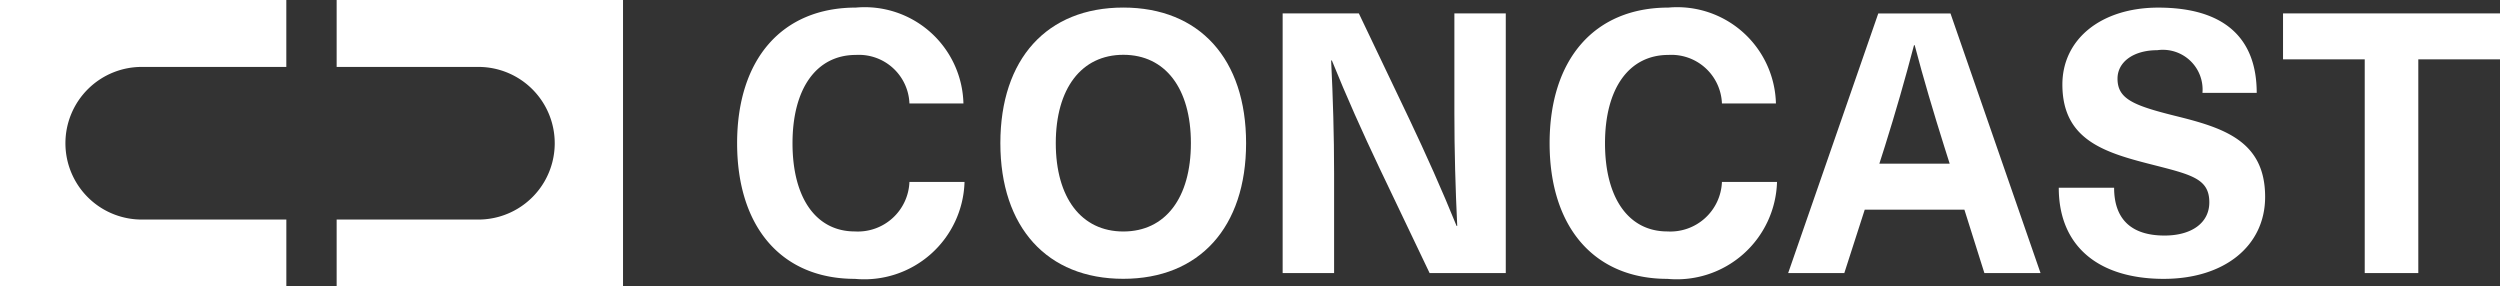
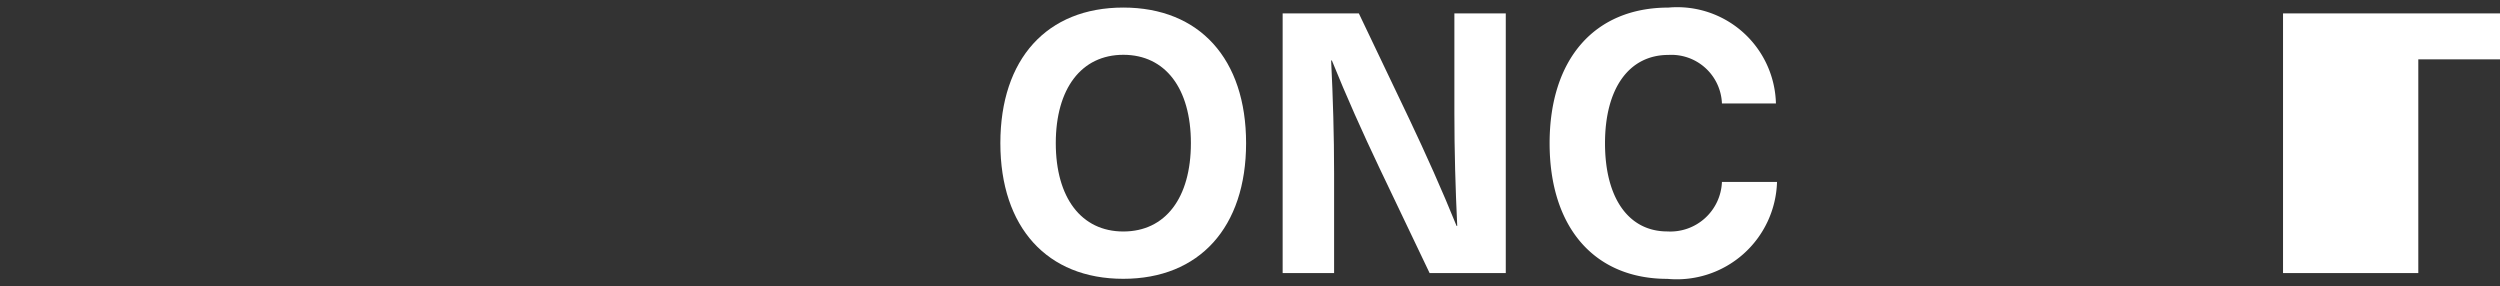
<svg xmlns="http://www.w3.org/2000/svg" width="96.213" height="11.025" viewBox="0 0 96.213 11.025">
  <rect x="0" y="0" width="96.213" height="11.025" fill="#333333" stroke="none" />
  <g id="Group_699" data-name="Group 699" transform="translate(-13092.184 -6083.408)">
-     <path id="Path_430" data-name="Path 430" d="M2.958,1.383h5.51V-1.193H-2.552V9.832H8.469V7.256H2.958a2.937,2.937,0,1,1,0-5.873" transform="translate(13094.735 6084.601)" fill="#fff" />
-     <path id="Path_431" data-name="Path 431" d="M2.958,1.383h-5.51V-1.193H8.469V9.832H-2.552V7.256h5.51a2.937,2.937,0,0,0,0-5.873" transform="translate(13107.692 6084.601)" fill="#fff" />
-     <path id="Path_432" data-name="Path 432" d="M4.679,1.981H2.6A1.947,1.947,0,0,0,.539.113C-.976.113-1.9,1.4-1.9,3.512S-.991,6.906.5,6.906A1.987,1.987,0,0,0,2.6,5h2.12A3.859,3.859,0,0,1,.5,8.731c-2.807,0-4.532-1.978-4.532-5.219S-2.3-1.709.539-1.709a3.8,3.8,0,0,1,4.139,3.69" transform="translate(13124.584 6085.409)" fill="#fff" />
    <path id="Path_433" data-name="Path 433" d="M1.145,2.8c0,2.1.982,3.4,2.6,3.4s2.6-1.293,2.6-3.4-.985-3.4-2.6-3.4S1.145.7,1.145,2.8m7.324,0c0,3.241-1.8,5.221-4.727,5.221S-.988,6.044-.988,2.8.806-2.418,3.743-2.418,8.469-.438,8.469,2.8" transform="translate(13131.671 6086.117)" fill="#fff" />
    <path id="Path_434" data-name="Path 434" d="M3.036,5.365,1.1,1.31C.467-.022-.164-1.428-.725-2.816H-.753c.071,1.445.114,2.889.114,4.338V5.365h-1.98V-4.628H.313L2.25-.571C2.883.764,3.513,2.165,4.075,3.553H4.1C4.031,2.109,3.99.664,3.99-.78V-4.628H5.968V5.365Z" transform="translate(13144.166 6088.551)" fill="#fff" />
    <path id="Path_435" data-name="Path 435" d="M4.679,1.981H2.6A1.947,1.947,0,0,0,.539.113C-.976.113-1.9,1.4-1.9,3.512S-.991,6.906.5,6.906A1.987,1.987,0,0,0,2.6,5h2.12A3.859,3.859,0,0,1,.5,8.731c-2.807,0-4.532-1.978-4.532-5.219S-2.3-1.709.539-1.709a3.8,3.8,0,0,1,4.139,3.69" transform="translate(13155.853 6085.409)" fill="#fff" />
-     <path id="Path_436" data-name="Path 436" d="M3.225,2.75c-.406-1.291-.8-2.611-1.138-3.9H2.061C1.724.139,1.344,1.458.938,2.75L.727,3.41H3.434ZM.165,5.179l-.786,2.44H-2.782L.686-2.372H3.465L6.93,7.619H4.769L4,5.179Z" transform="translate(13163.784 6086.297)" fill="#fff" />
-     <path id="Path_437" data-name="Path 437" d="M4.091,1.763H2A1.529,1.529,0,0,0,.26.12c-.913,0-1.529.451-1.529,1.095,0,.773.6,1.026,2.174,1.421,1.879.462,3.507.952,3.507,3.129,0,1.891-1.57,3.155-3.9,3.155-2.485,0-4.042-1.231-4.042-3.507H-1.4c0,1.209.661,1.84,1.939,1.84,1.052,0,1.725-.492,1.725-1.278,0-.885-.646-1.054-2.062-1.416-1.883-.477-3.593-.926-3.593-3.118,0-1.753,1.5-2.96,3.69-2.96,2.5,0,3.789,1.136,3.789,3.284" transform="translate(13174.946 6085.22)" fill="#fff" />
-     <path id="Path_439" data-name="Path 439" d="M0,0V1.768H3.144V9.993H5.206V1.768H8.35V0Z" transform="translate(13180.047 6083.924)" fill="#fff" />
+     <path id="Path_439" data-name="Path 439" d="M0,0V1.768V9.993H5.206V1.768H8.35V0Z" transform="translate(13180.047 6083.924)" fill="#fff" />
  </g>
</svg>